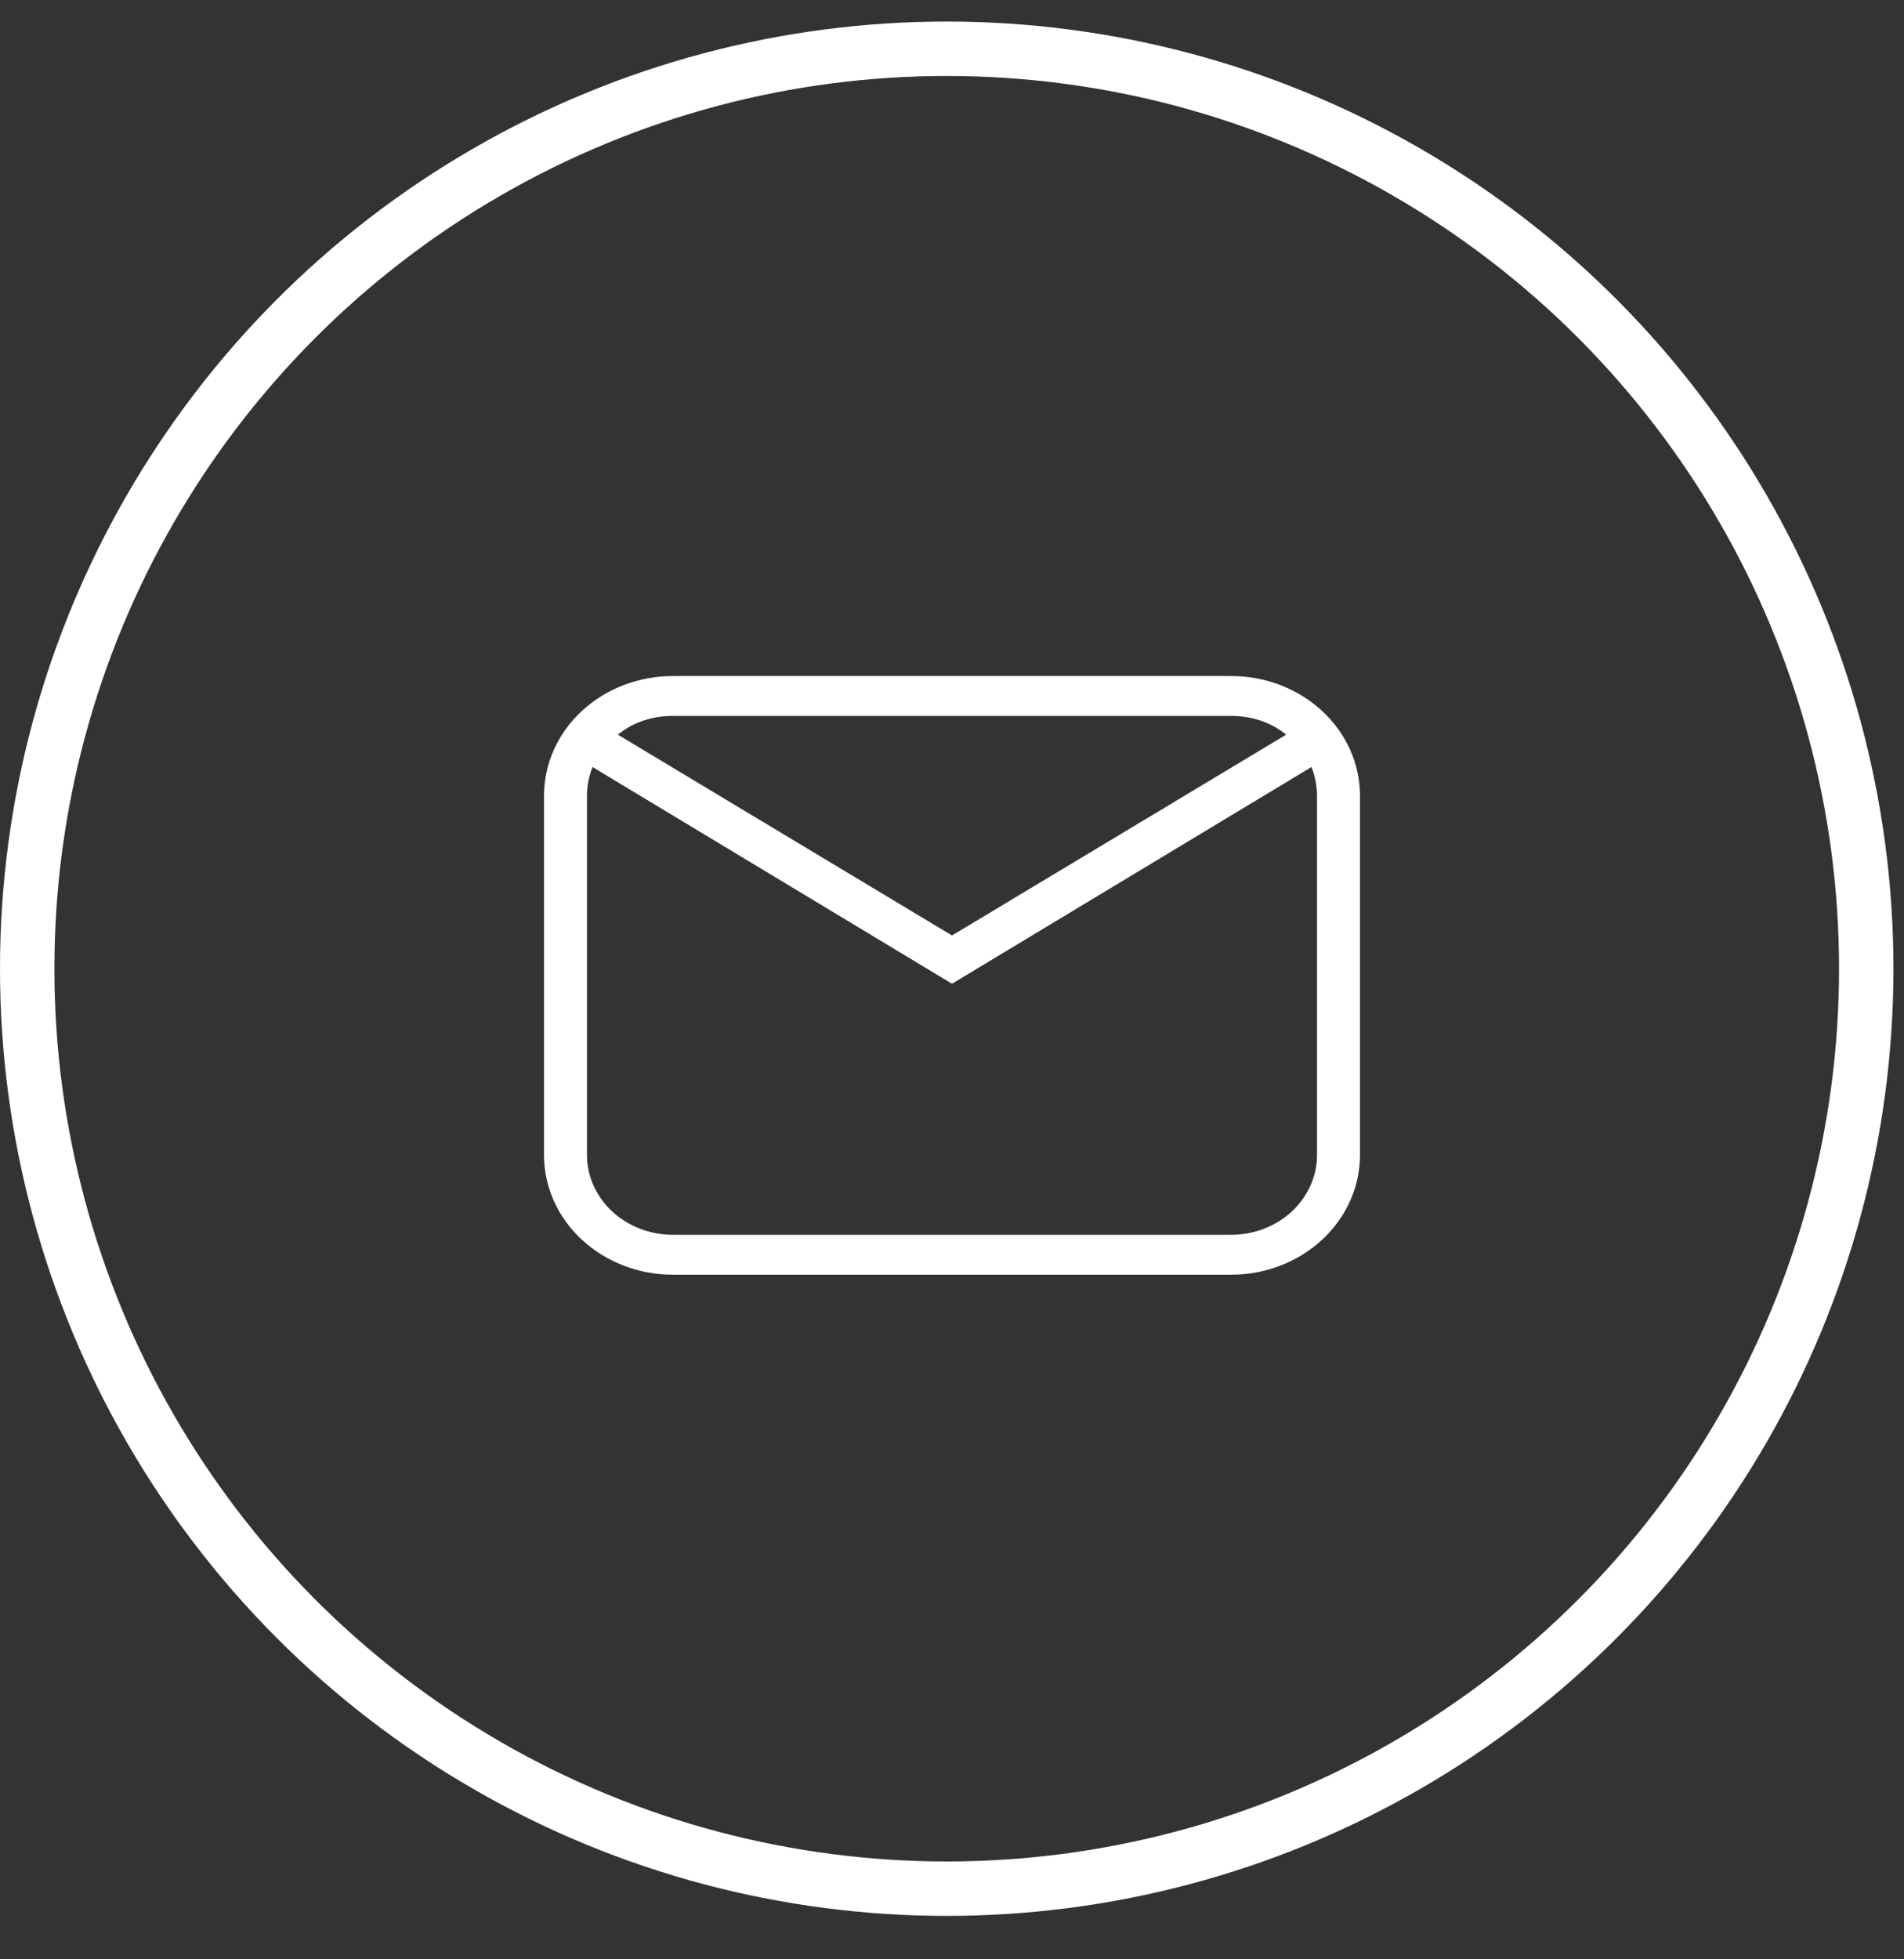
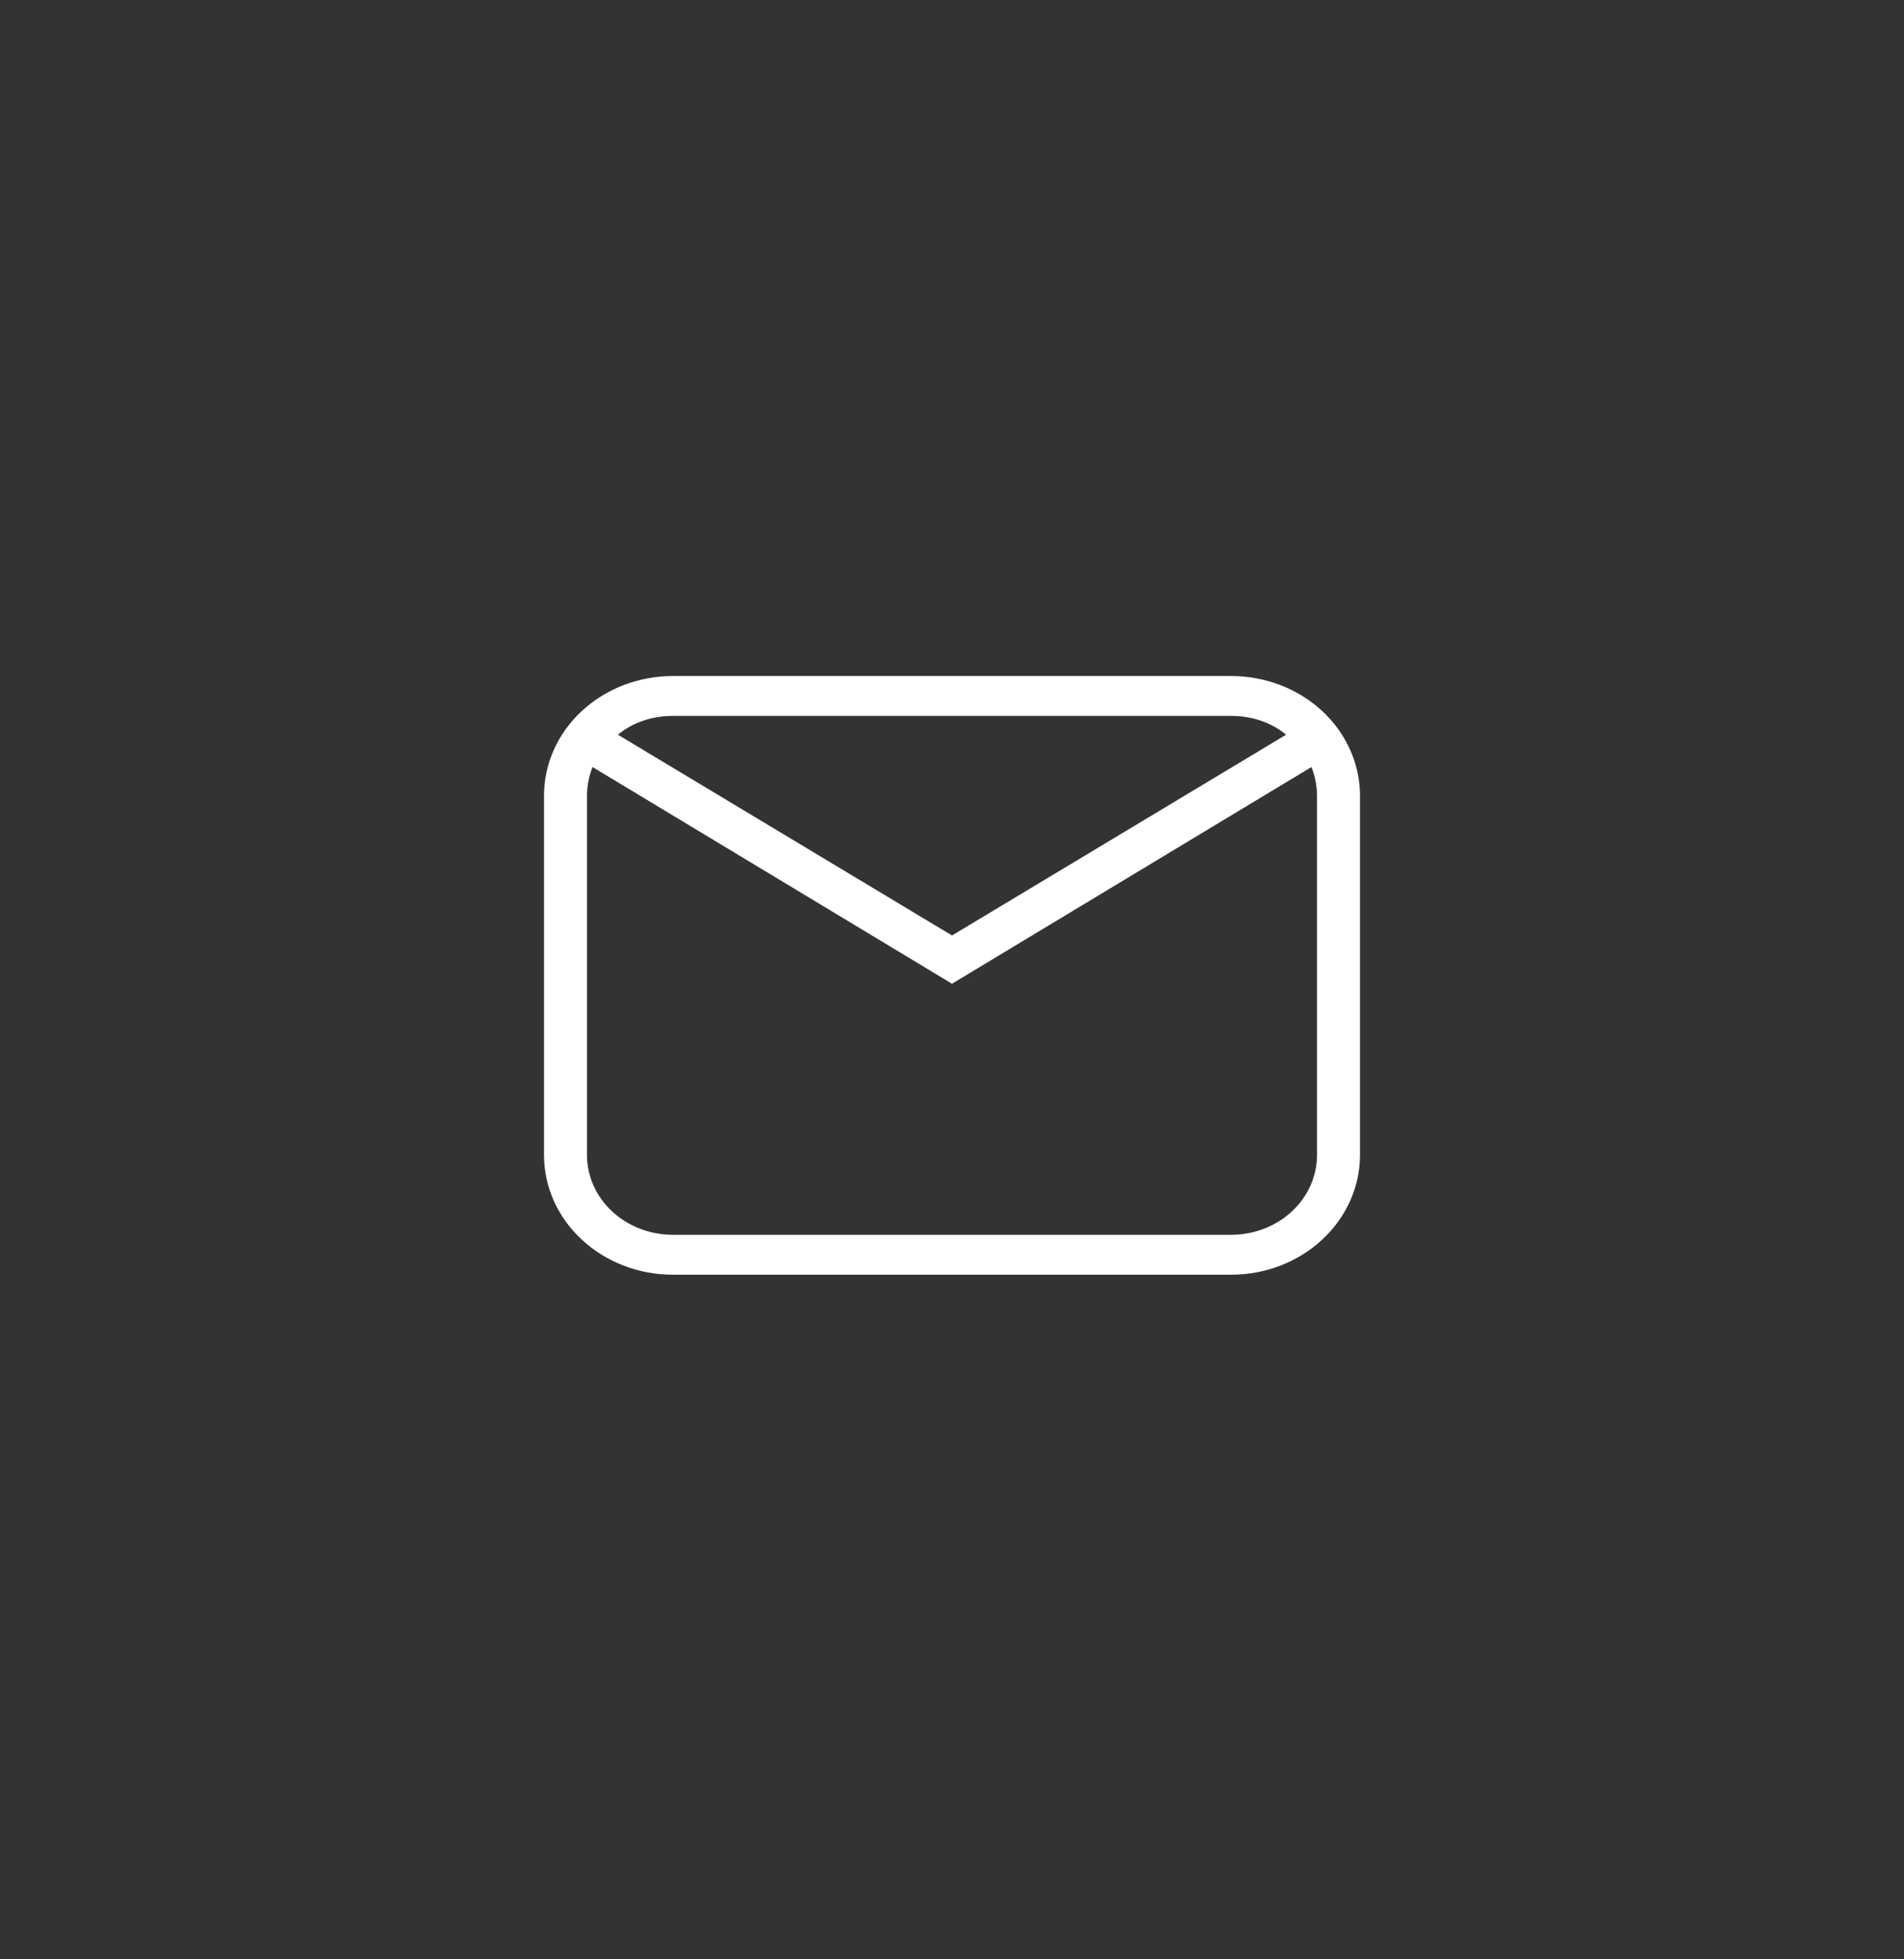
<svg xmlns="http://www.w3.org/2000/svg" width="35" height="36" viewBox="0 0 35 36" fill="none">
  <rect x="0" y="0" width="35" height="36" fill="#333333" stroke="none" />
-   <circle cx="17.403" cy="17.799" r="16.903" stroke="white" />
  <path d="M12.368 12.421H22.632C23.26 12.421 23.862 12.653 24.306 13.065C24.75 13.478 25 14.037 25 14.621V21.221C25 21.804 24.75 22.364 24.306 22.776C23.862 23.189 23.26 23.421 22.632 23.421H12.368C11.74 23.421 11.138 23.189 10.694 22.776C10.249 22.364 10 21.804 10 21.221V14.621C10 14.037 10.249 13.478 10.694 13.065C11.138 12.653 11.74 12.421 12.368 12.421ZM12.368 13.154C11.974 13.154 11.626 13.279 11.358 13.499L17.5 17.188L23.642 13.499C23.374 13.279 23.026 13.154 22.632 13.154H12.368ZM17.5 18.075L10.892 14.093C10.829 14.254 10.79 14.438 10.79 14.621V21.221C10.79 21.61 10.956 21.983 11.252 22.258C11.548 22.533 11.95 22.688 12.368 22.688H22.632C23.05 22.688 23.452 22.533 23.748 22.258C24.044 21.983 24.21 21.61 24.21 21.221V14.621C24.21 14.438 24.171 14.254 24.108 14.093L17.5 18.075Z" fill="white" />
</svg>